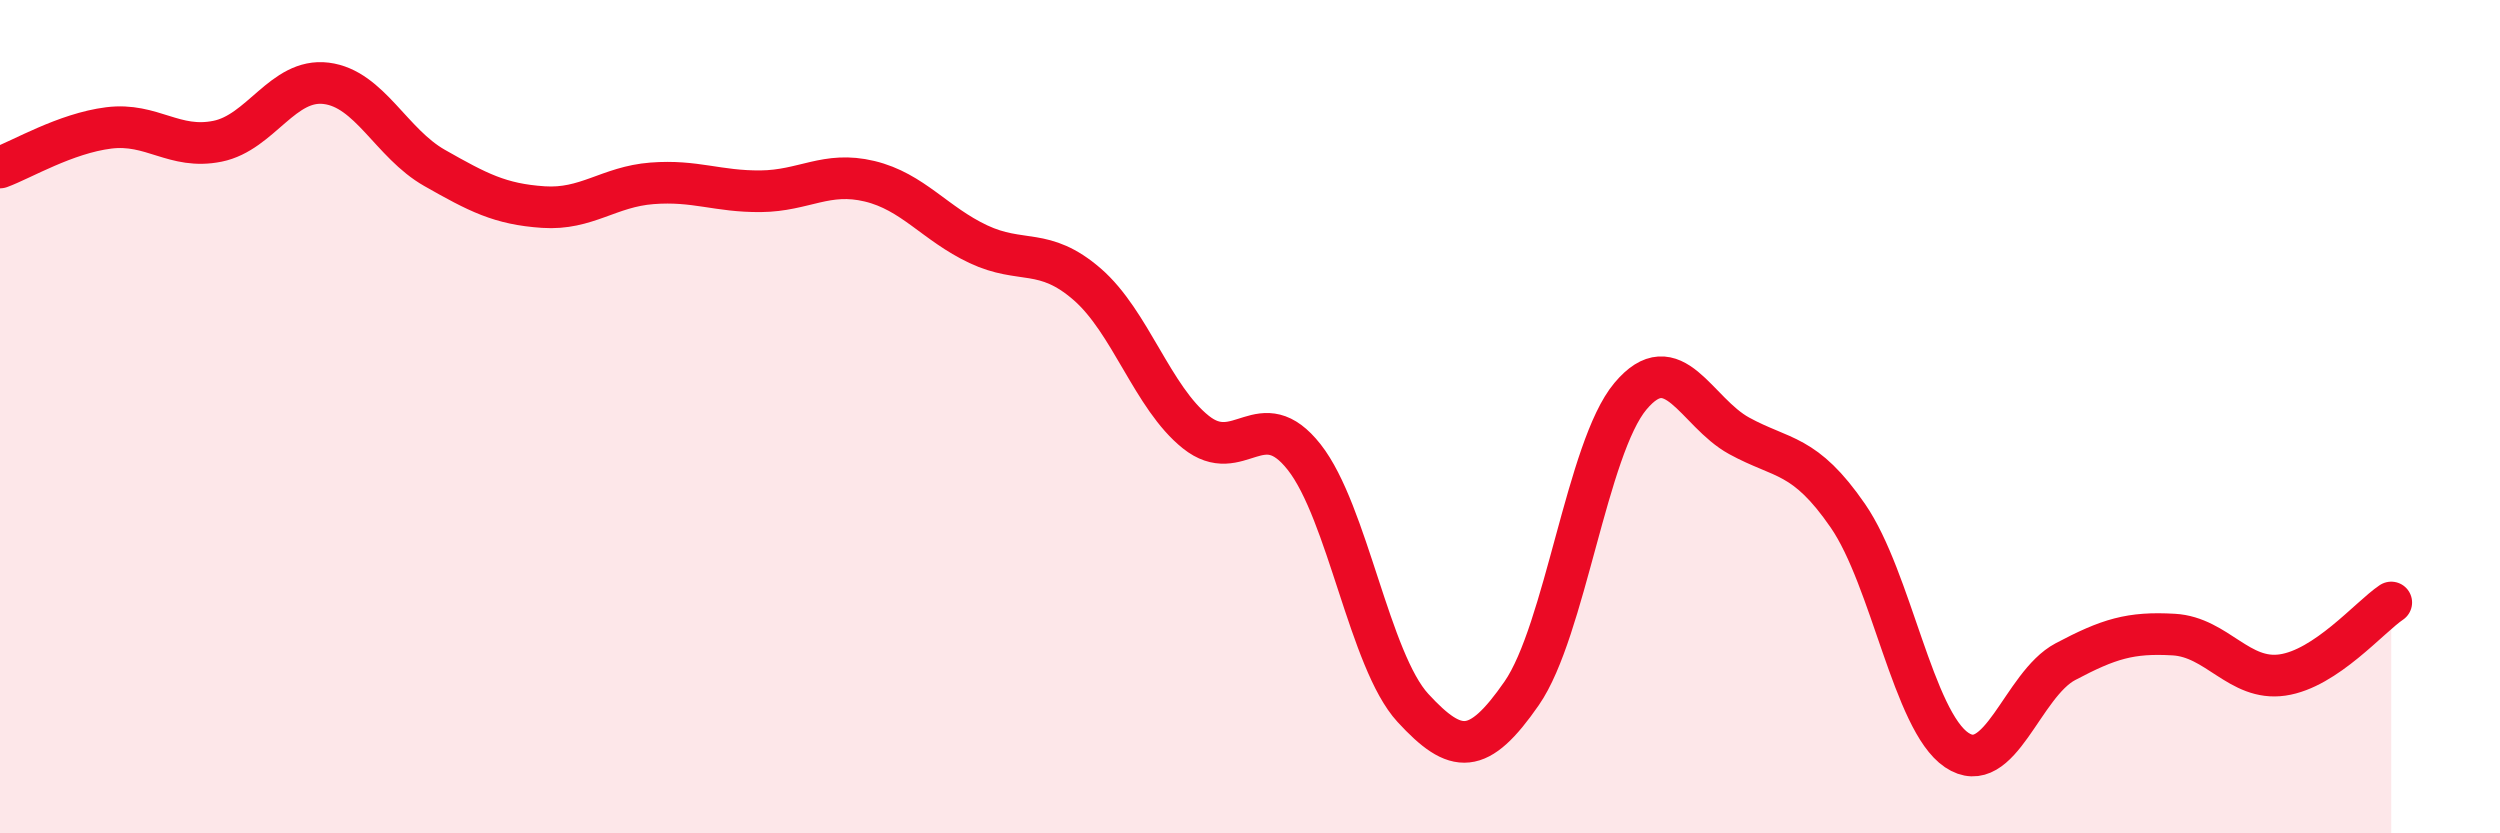
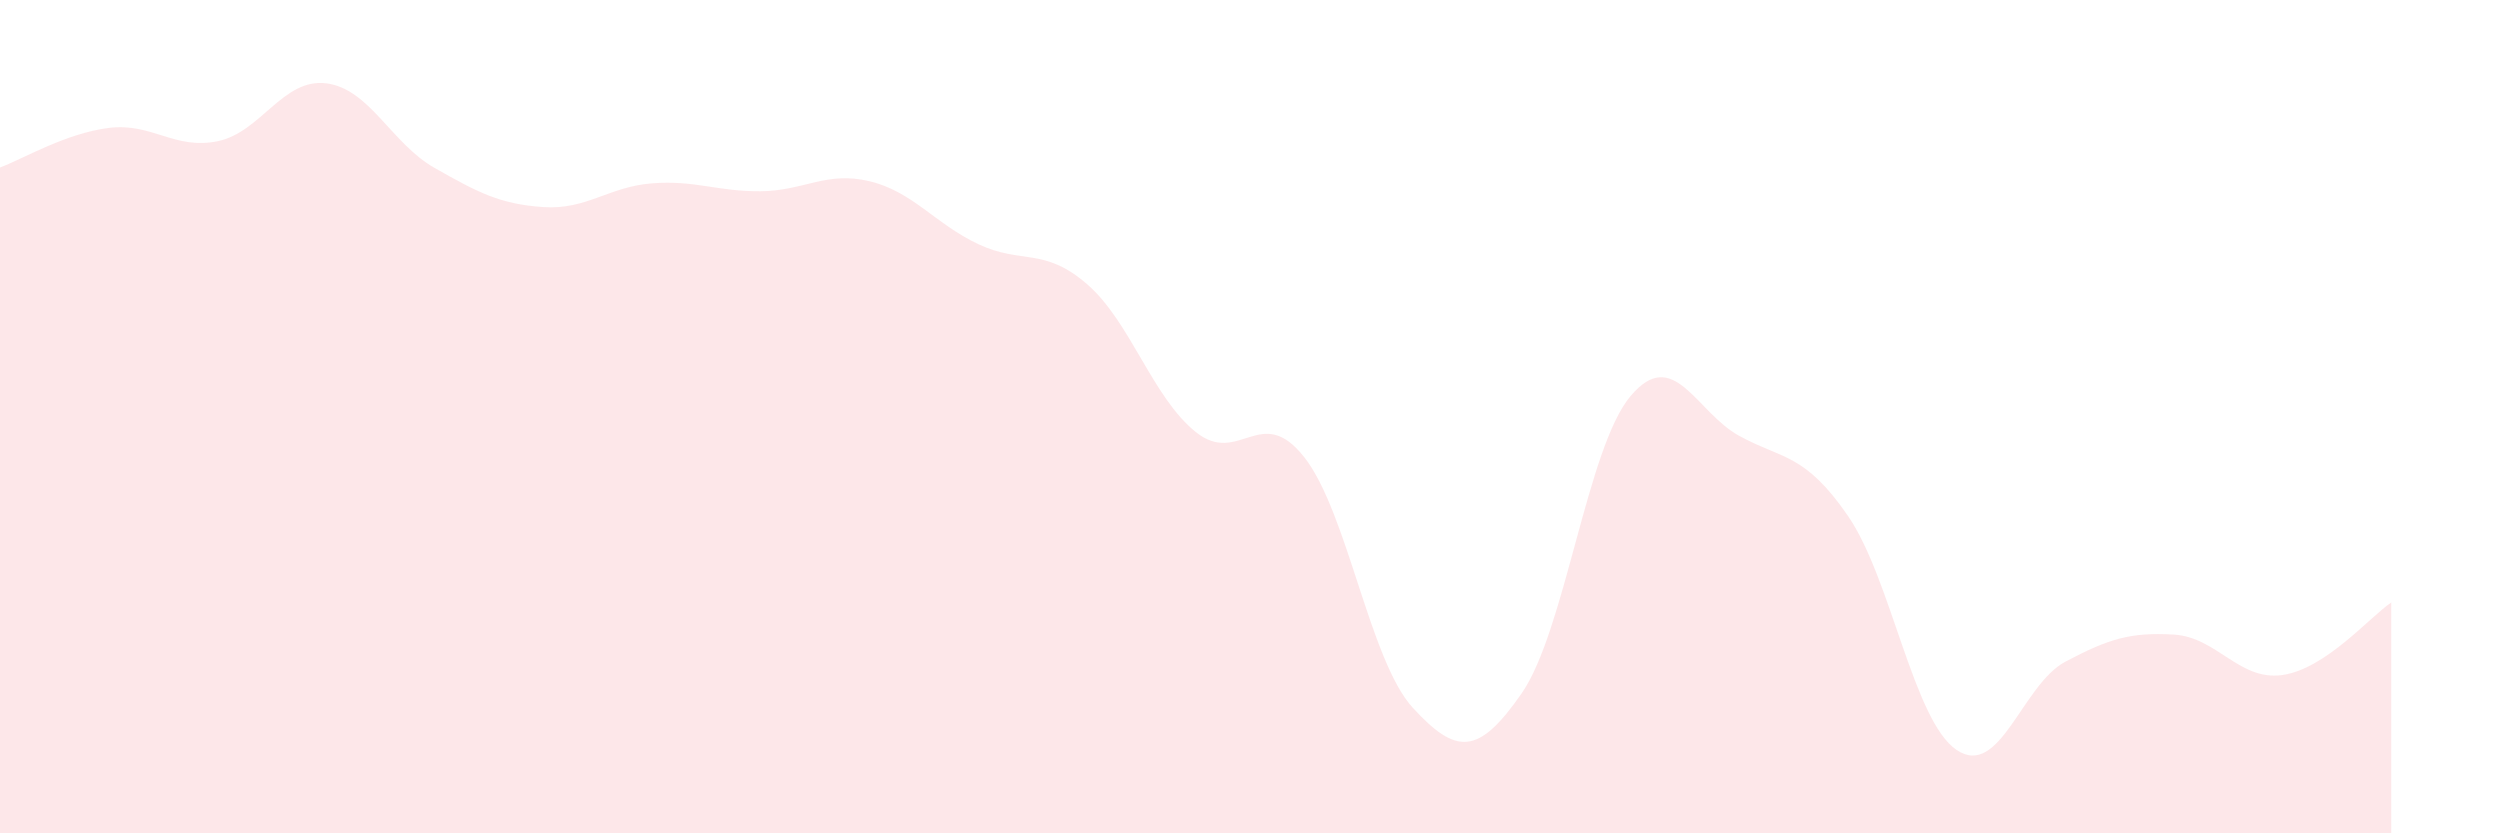
<svg xmlns="http://www.w3.org/2000/svg" width="60" height="20" viewBox="0 0 60 20">
  <path d="M 0,4.02 C 0.52,3.83 1.57,3.2 2.61,3.07 C 3.65,2.94 4.18,3.6 5.22,3.39 C 6.26,3.18 6.79,1.87 7.83,2 C 8.87,2.13 9.39,3.44 10.43,4.03 C 11.47,4.62 12,4.9 13.04,4.97 C 14.08,5.04 14.61,4.48 15.65,4.4 C 16.69,4.32 17.22,4.6 18.26,4.59 C 19.3,4.58 19.83,4.1 20.87,4.35 C 21.91,4.6 22.44,5.37 23.48,5.86 C 24.52,6.35 25.05,5.92 26.09,6.82 C 27.13,7.72 27.66,9.54 28.7,10.37 C 29.74,11.2 30.26,9.65 31.3,10.97 C 32.34,12.29 32.87,15.86 33.91,16.99 C 34.95,18.12 35.48,18.14 36.52,16.64 C 37.56,15.14 38.09,10.75 39.13,9.51 C 40.17,8.27 40.7,9.89 41.74,10.46 C 42.78,11.03 43.31,10.87 44.35,12.38 C 45.39,13.89 45.92,17.3 46.96,18 C 48,18.7 48.53,16.43 49.57,15.88 C 50.61,15.33 51.13,15.17 52.17,15.23 C 53.21,15.29 53.74,16.35 54.78,16.2 C 55.82,16.05 56.87,14.81 57.39,14.46L57.39 20L0 20Z" fill="#EB0A25" opacity="0.1" stroke-linecap="round" stroke-linejoin="round" />
-   <path d="M 0,4.02 C 0.52,3.83 1.57,3.2 2.61,3.07 C 3.65,2.94 4.18,3.6 5.22,3.39 C 6.26,3.18 6.79,1.87 7.83,2 C 8.87,2.13 9.39,3.44 10.43,4.03 C 11.47,4.62 12,4.9 13.04,4.97 C 14.08,5.04 14.61,4.48 15.65,4.4 C 16.69,4.32 17.22,4.6 18.26,4.59 C 19.3,4.58 19.83,4.1 20.87,4.35 C 21.91,4.6 22.44,5.37 23.48,5.86 C 24.52,6.35 25.05,5.92 26.09,6.82 C 27.13,7.72 27.66,9.54 28.7,10.37 C 29.74,11.2 30.26,9.65 31.3,10.97 C 32.34,12.29 32.87,15.86 33.91,16.99 C 34.95,18.12 35.48,18.14 36.52,16.64 C 37.56,15.14 38.09,10.75 39.13,9.51 C 40.17,8.27 40.7,9.89 41.74,10.46 C 42.78,11.03 43.31,10.87 44.35,12.38 C 45.39,13.89 45.92,17.3 46.96,18 C 48,18.7 48.53,16.43 49.57,15.88 C 50.61,15.33 51.13,15.17 52.17,15.23 C 53.21,15.29 53.74,16.35 54.78,16.2 C 55.82,16.05 56.87,14.81 57.39,14.46" stroke="#EB0A25" stroke-width="1" fill="none" stroke-linecap="round" stroke-linejoin="round" />
</svg>